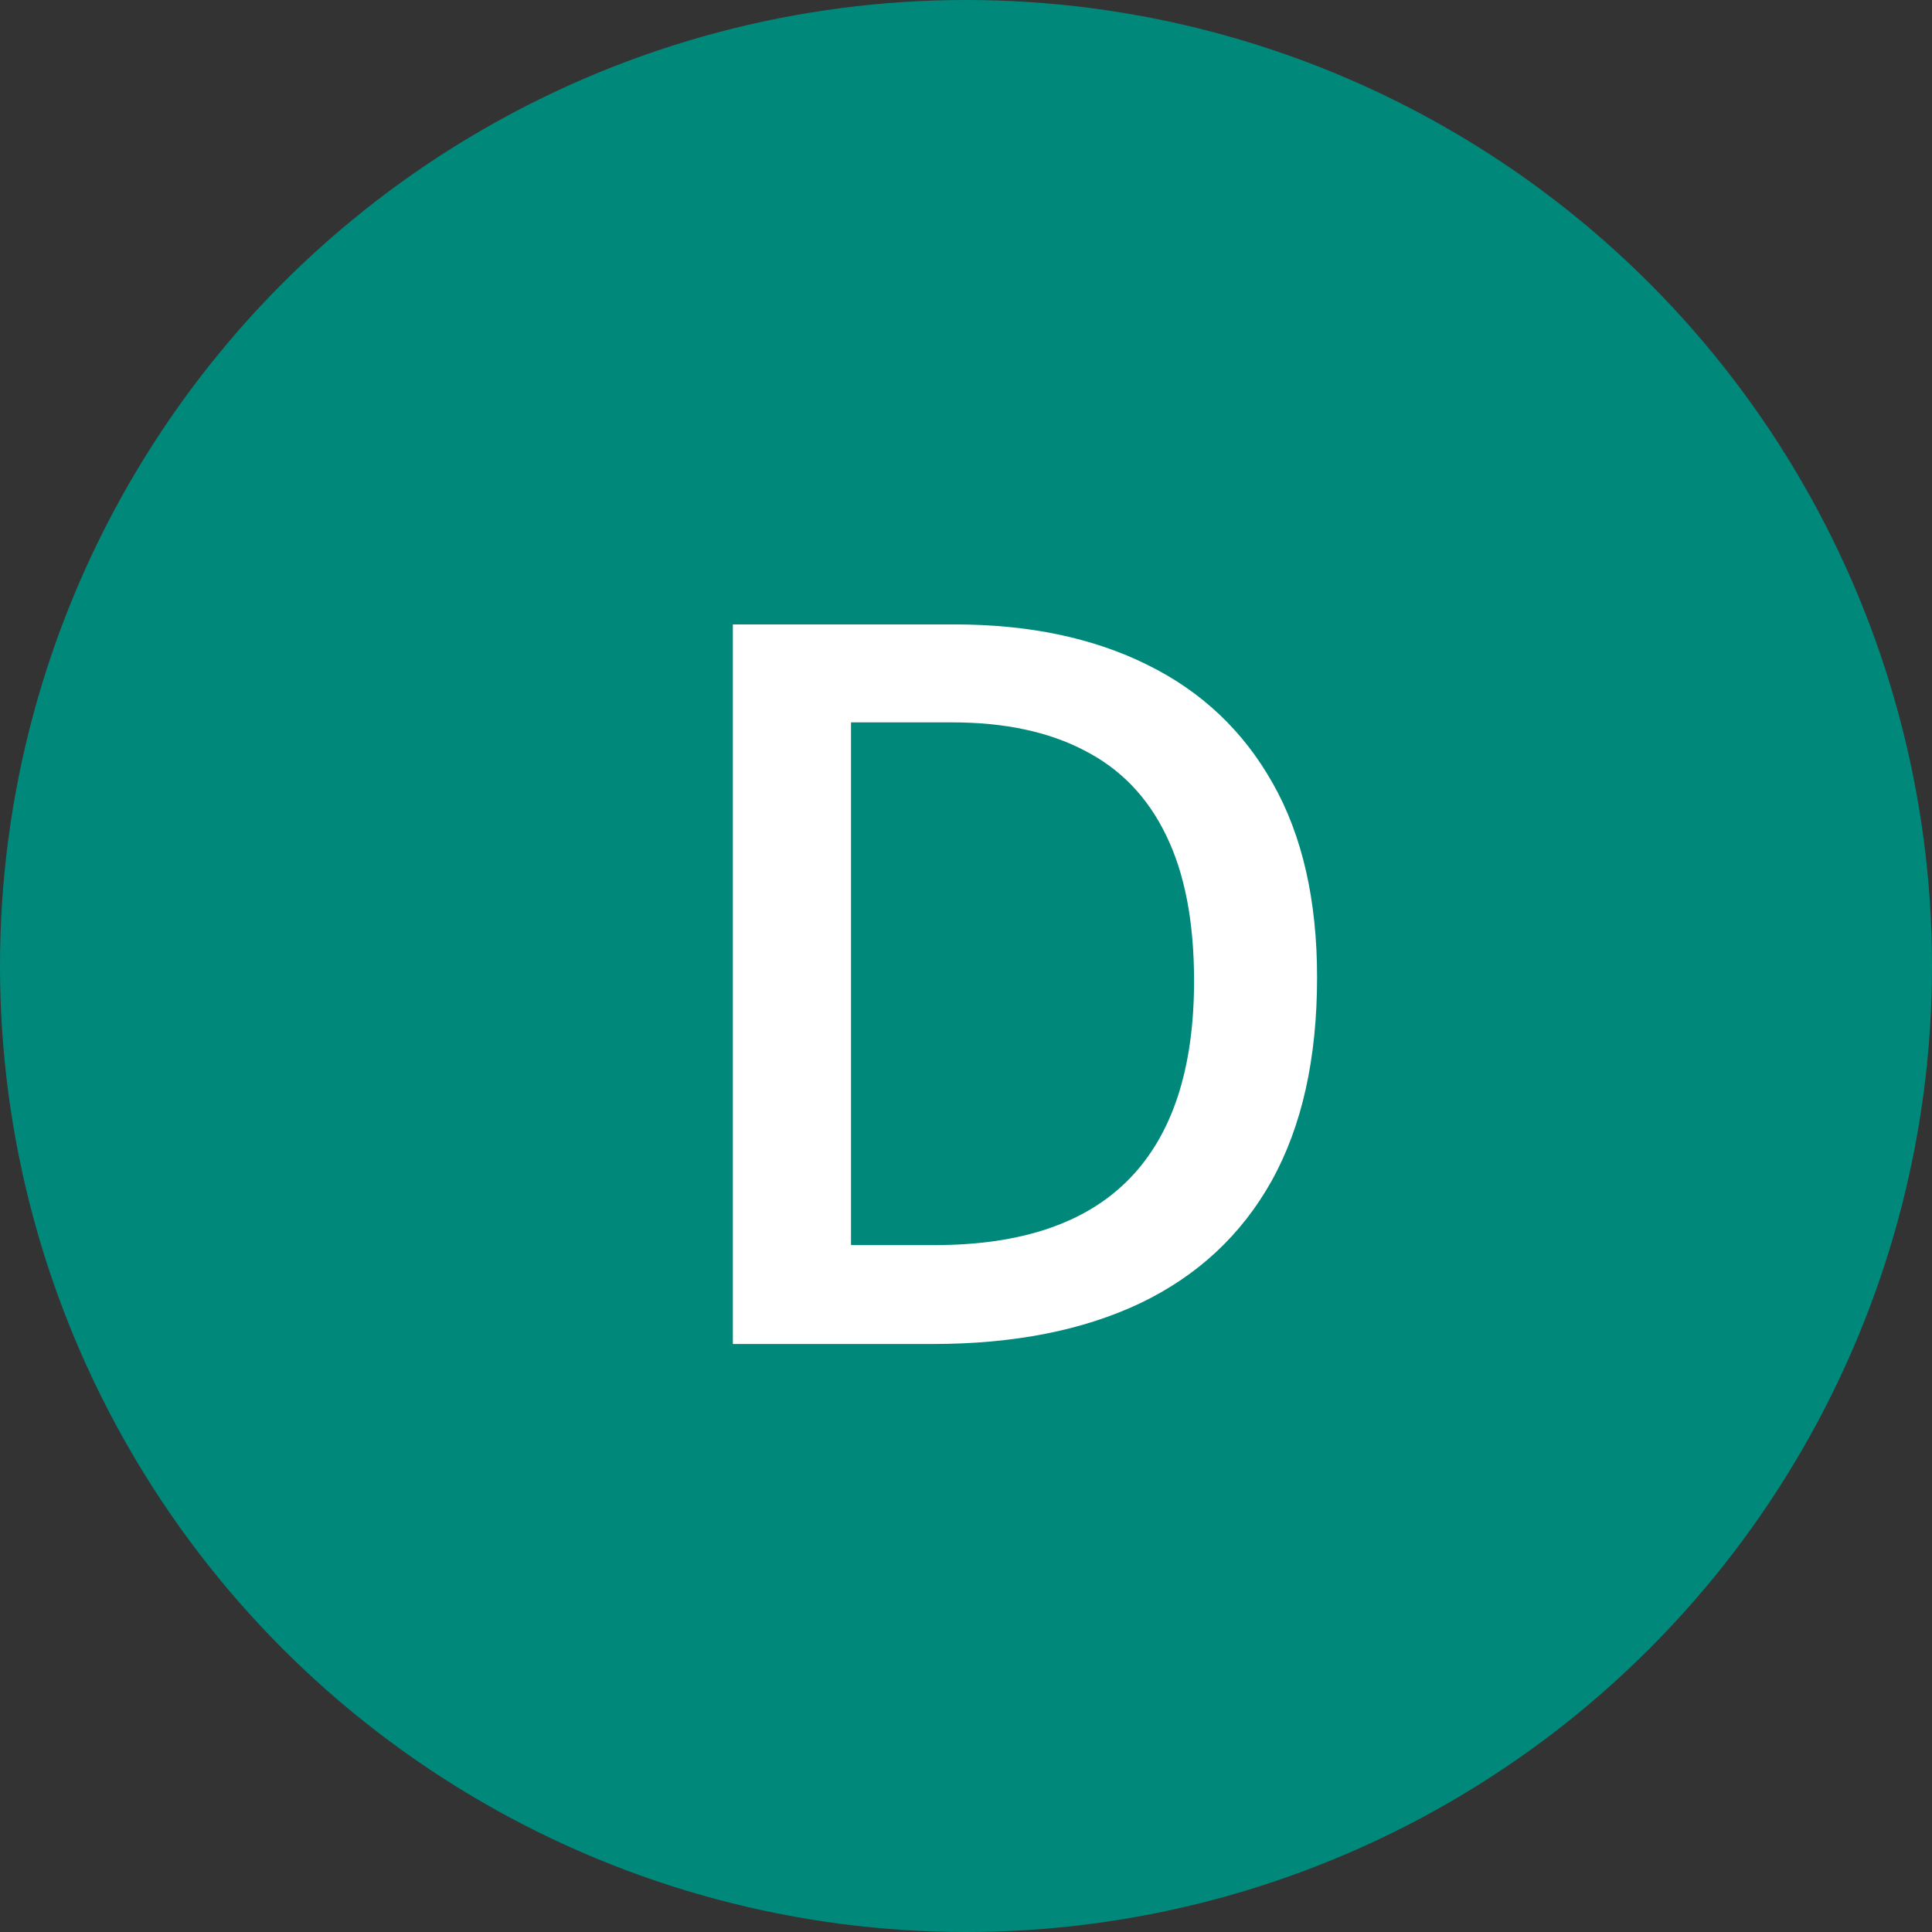
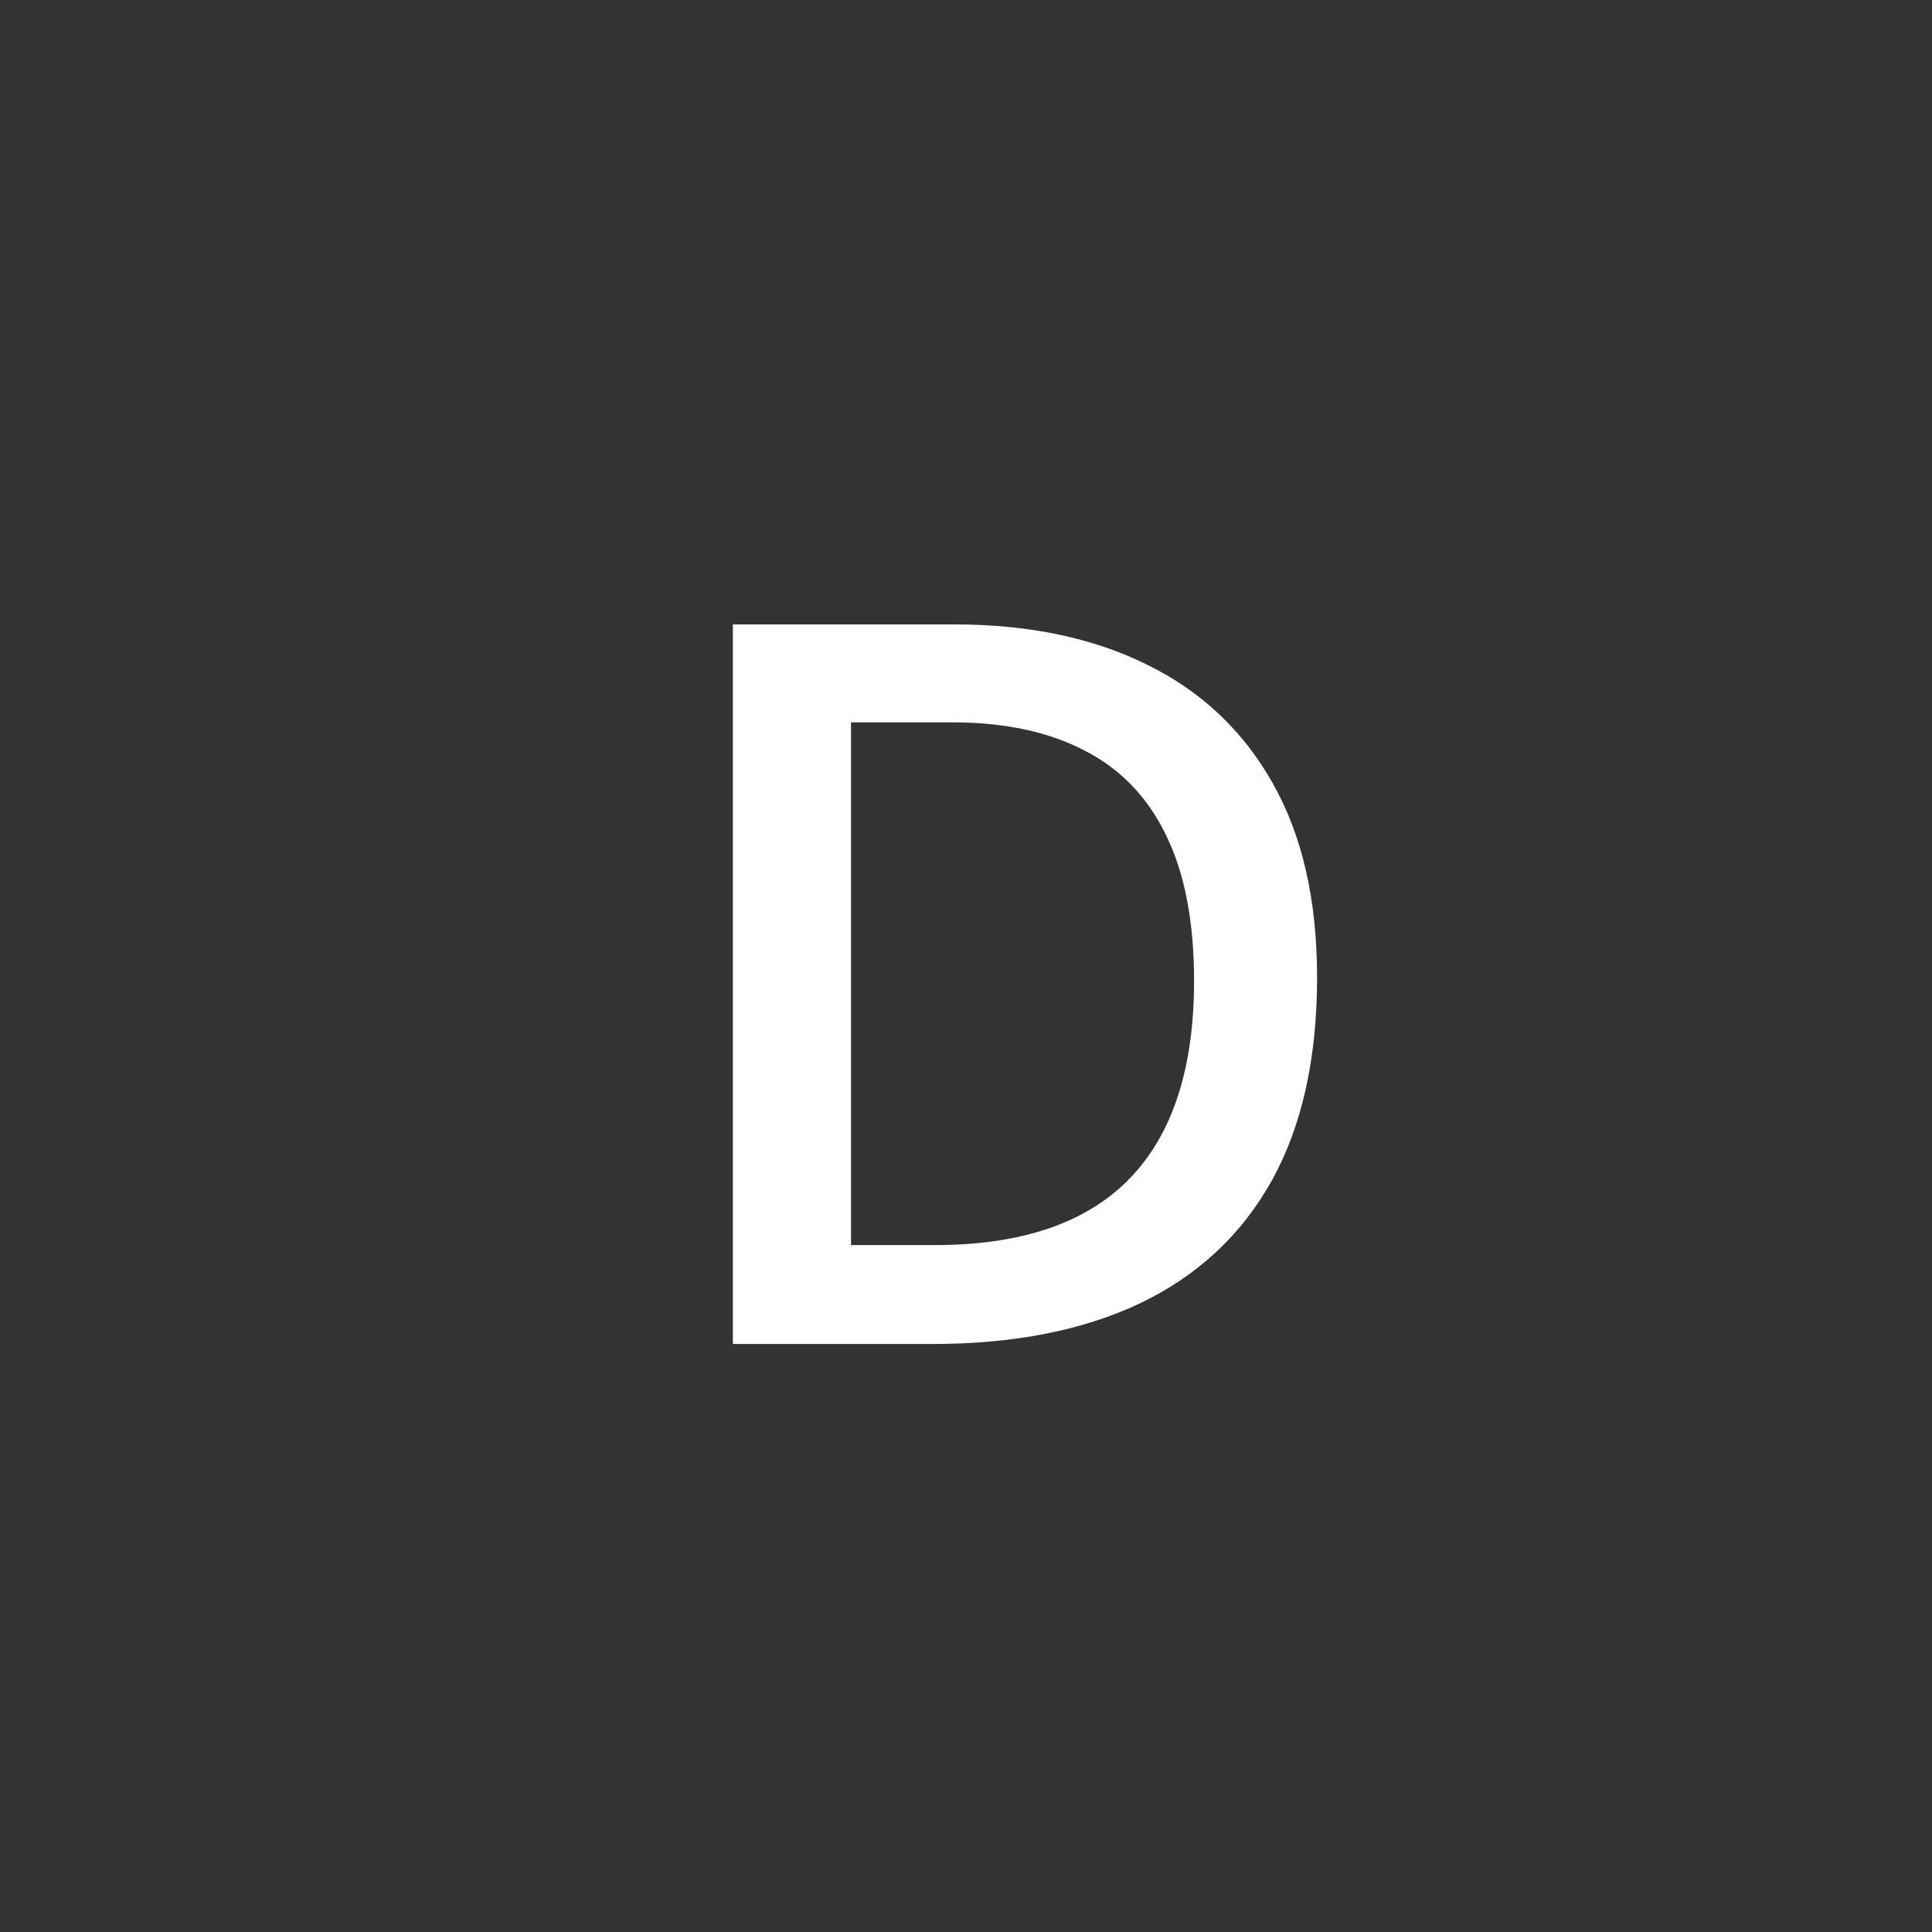
<svg xmlns="http://www.w3.org/2000/svg" width="46" height="46" viewBox="0 0 46 46" fill="none">
  <rect x="0" y="0" width="46" height="46" fill="#333333" stroke="none" />
-   <circle cx="23" cy="23" r="23" fill="#00897B" />
  <path d="M31.359 23.27C31.359 25.199 31 26.812 30.281 28.109C29.562 29.398 28.52 30.371 27.152 31.027C25.785 31.676 24.137 32 22.207 32H17.449V14.867H22.723C24.496 14.867 26.027 15.188 27.316 15.828C28.605 16.461 29.602 17.402 30.305 18.652C31.008 19.895 31.359 21.434 31.359 23.27ZM28.43 23.352C28.43 21.945 28.207 20.789 27.762 19.883C27.324 18.977 26.676 18.305 25.816 17.867C24.965 17.422 23.914 17.199 22.664 17.199H20.262V29.645H22.254C24.324 29.645 25.871 29.117 26.895 28.062C27.918 27.008 28.43 25.438 28.43 23.352Z" fill="white" />
</svg>